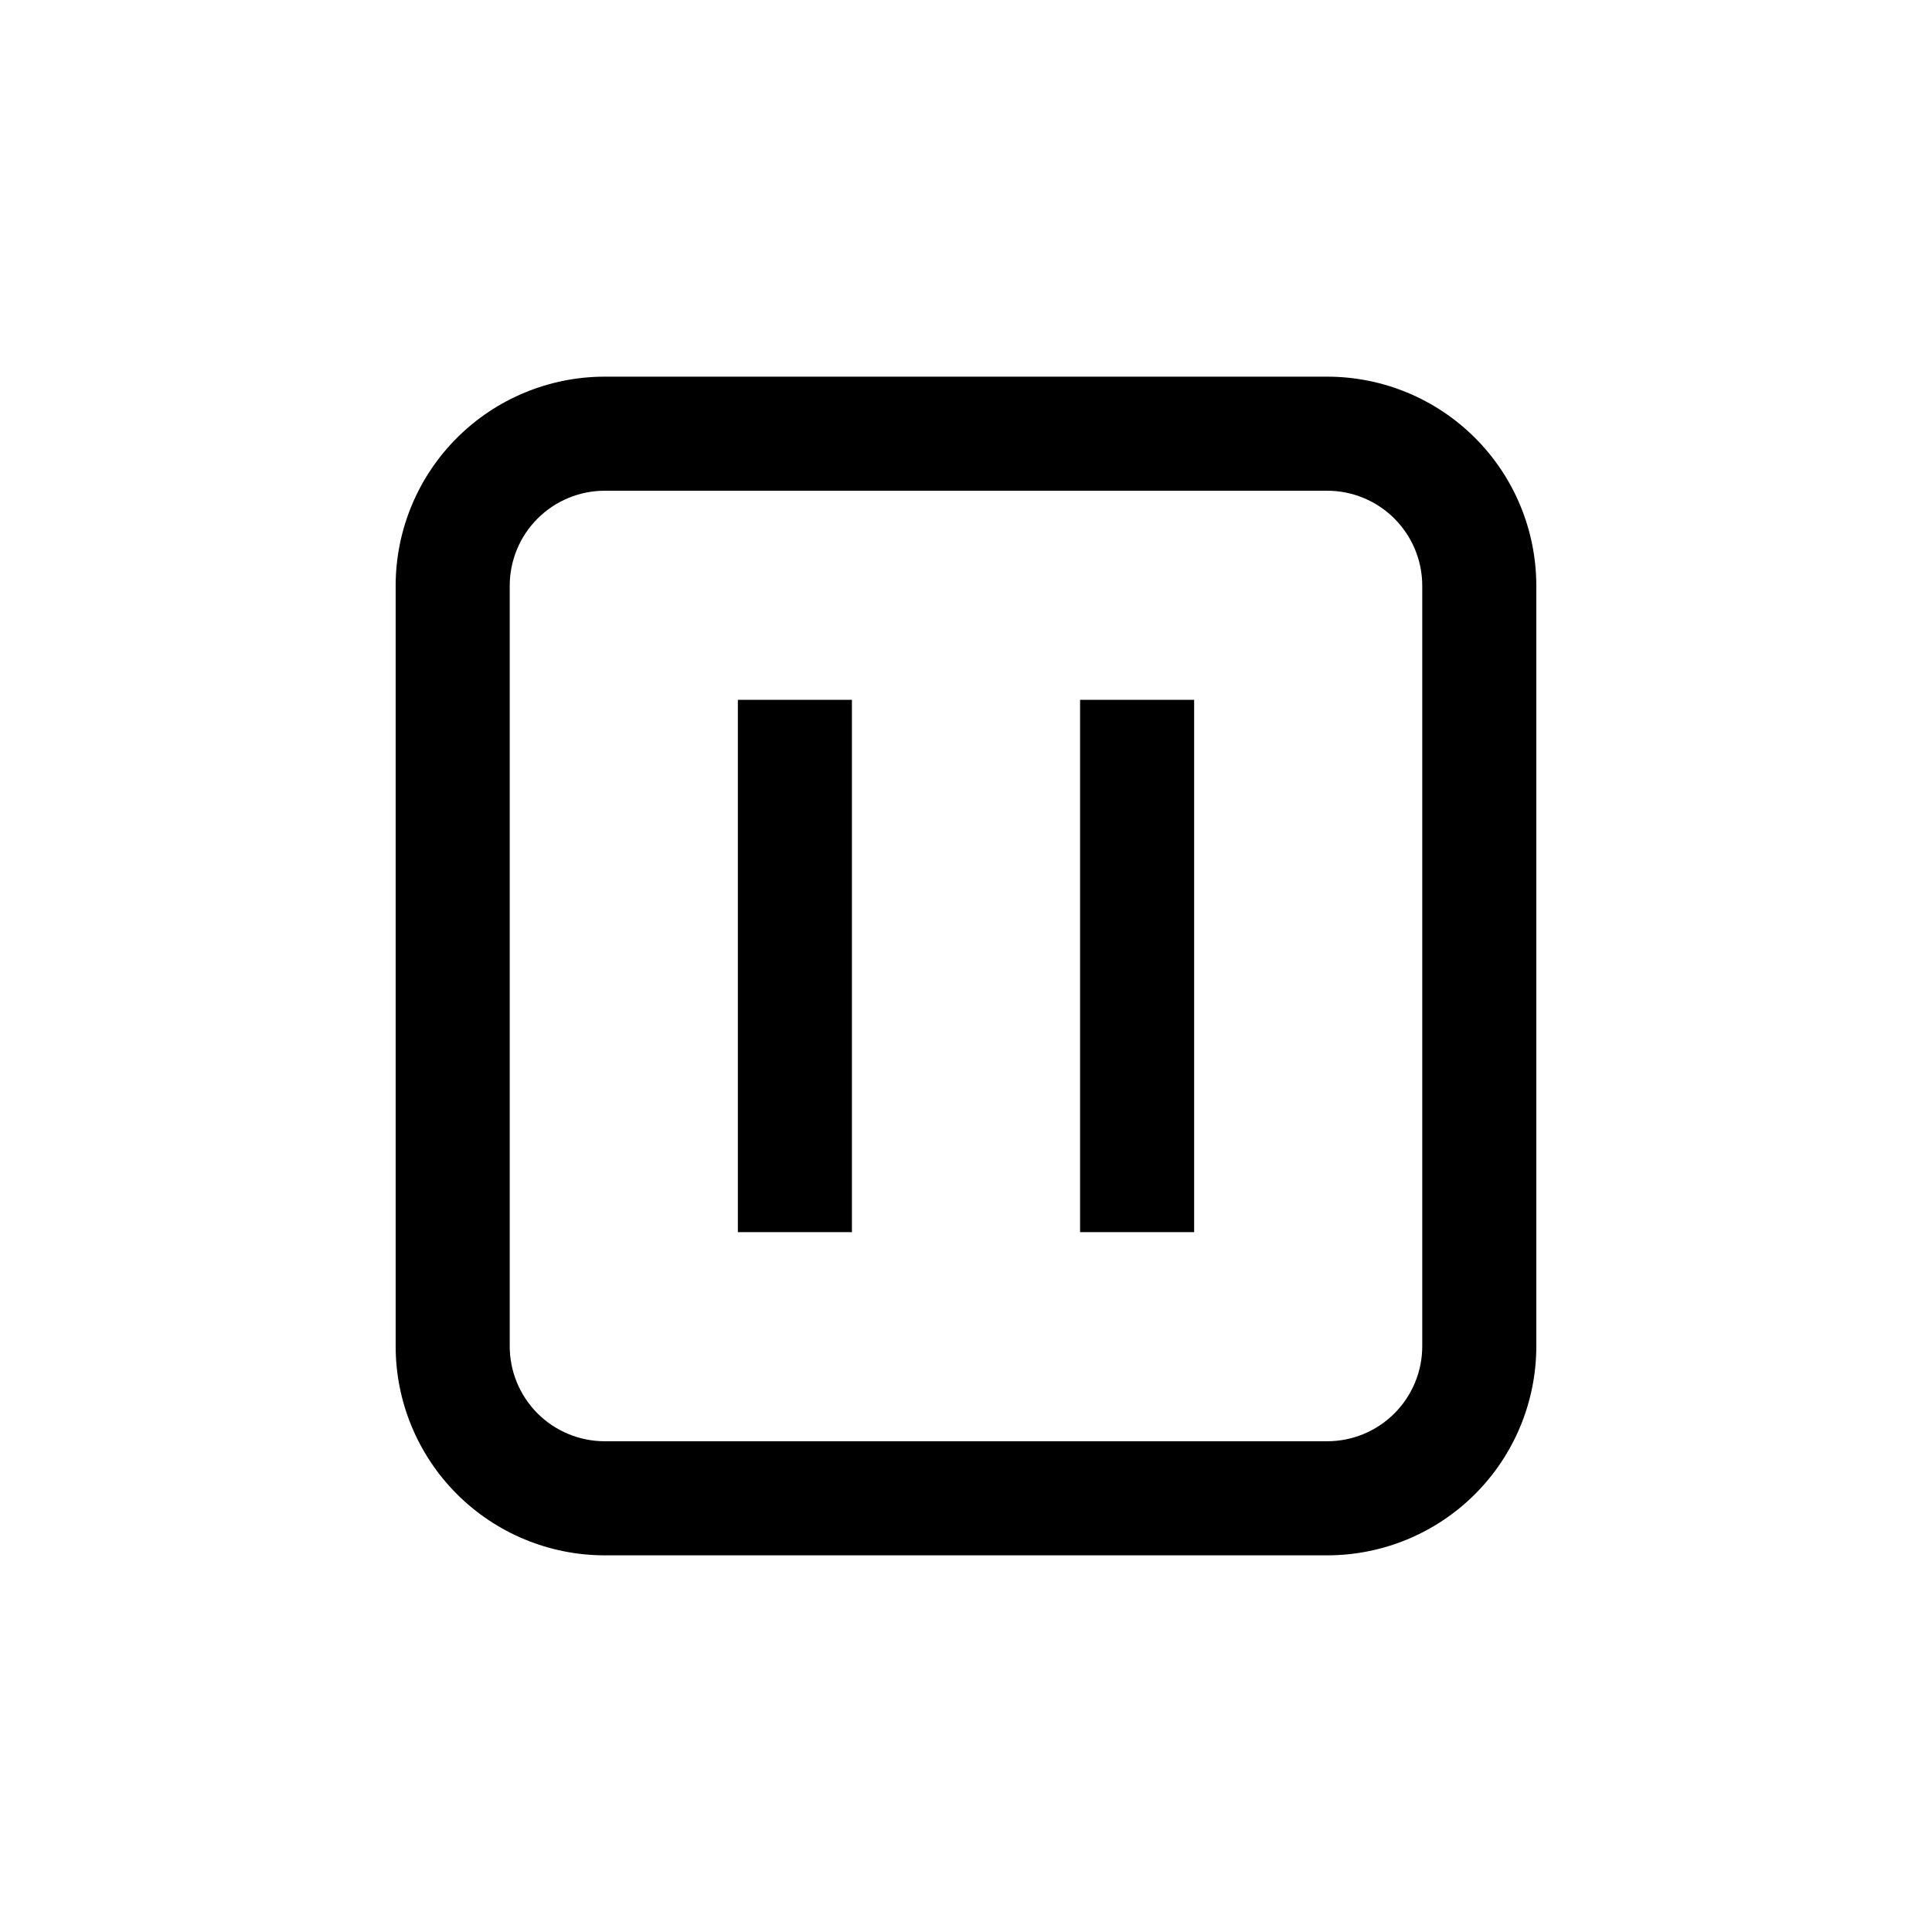
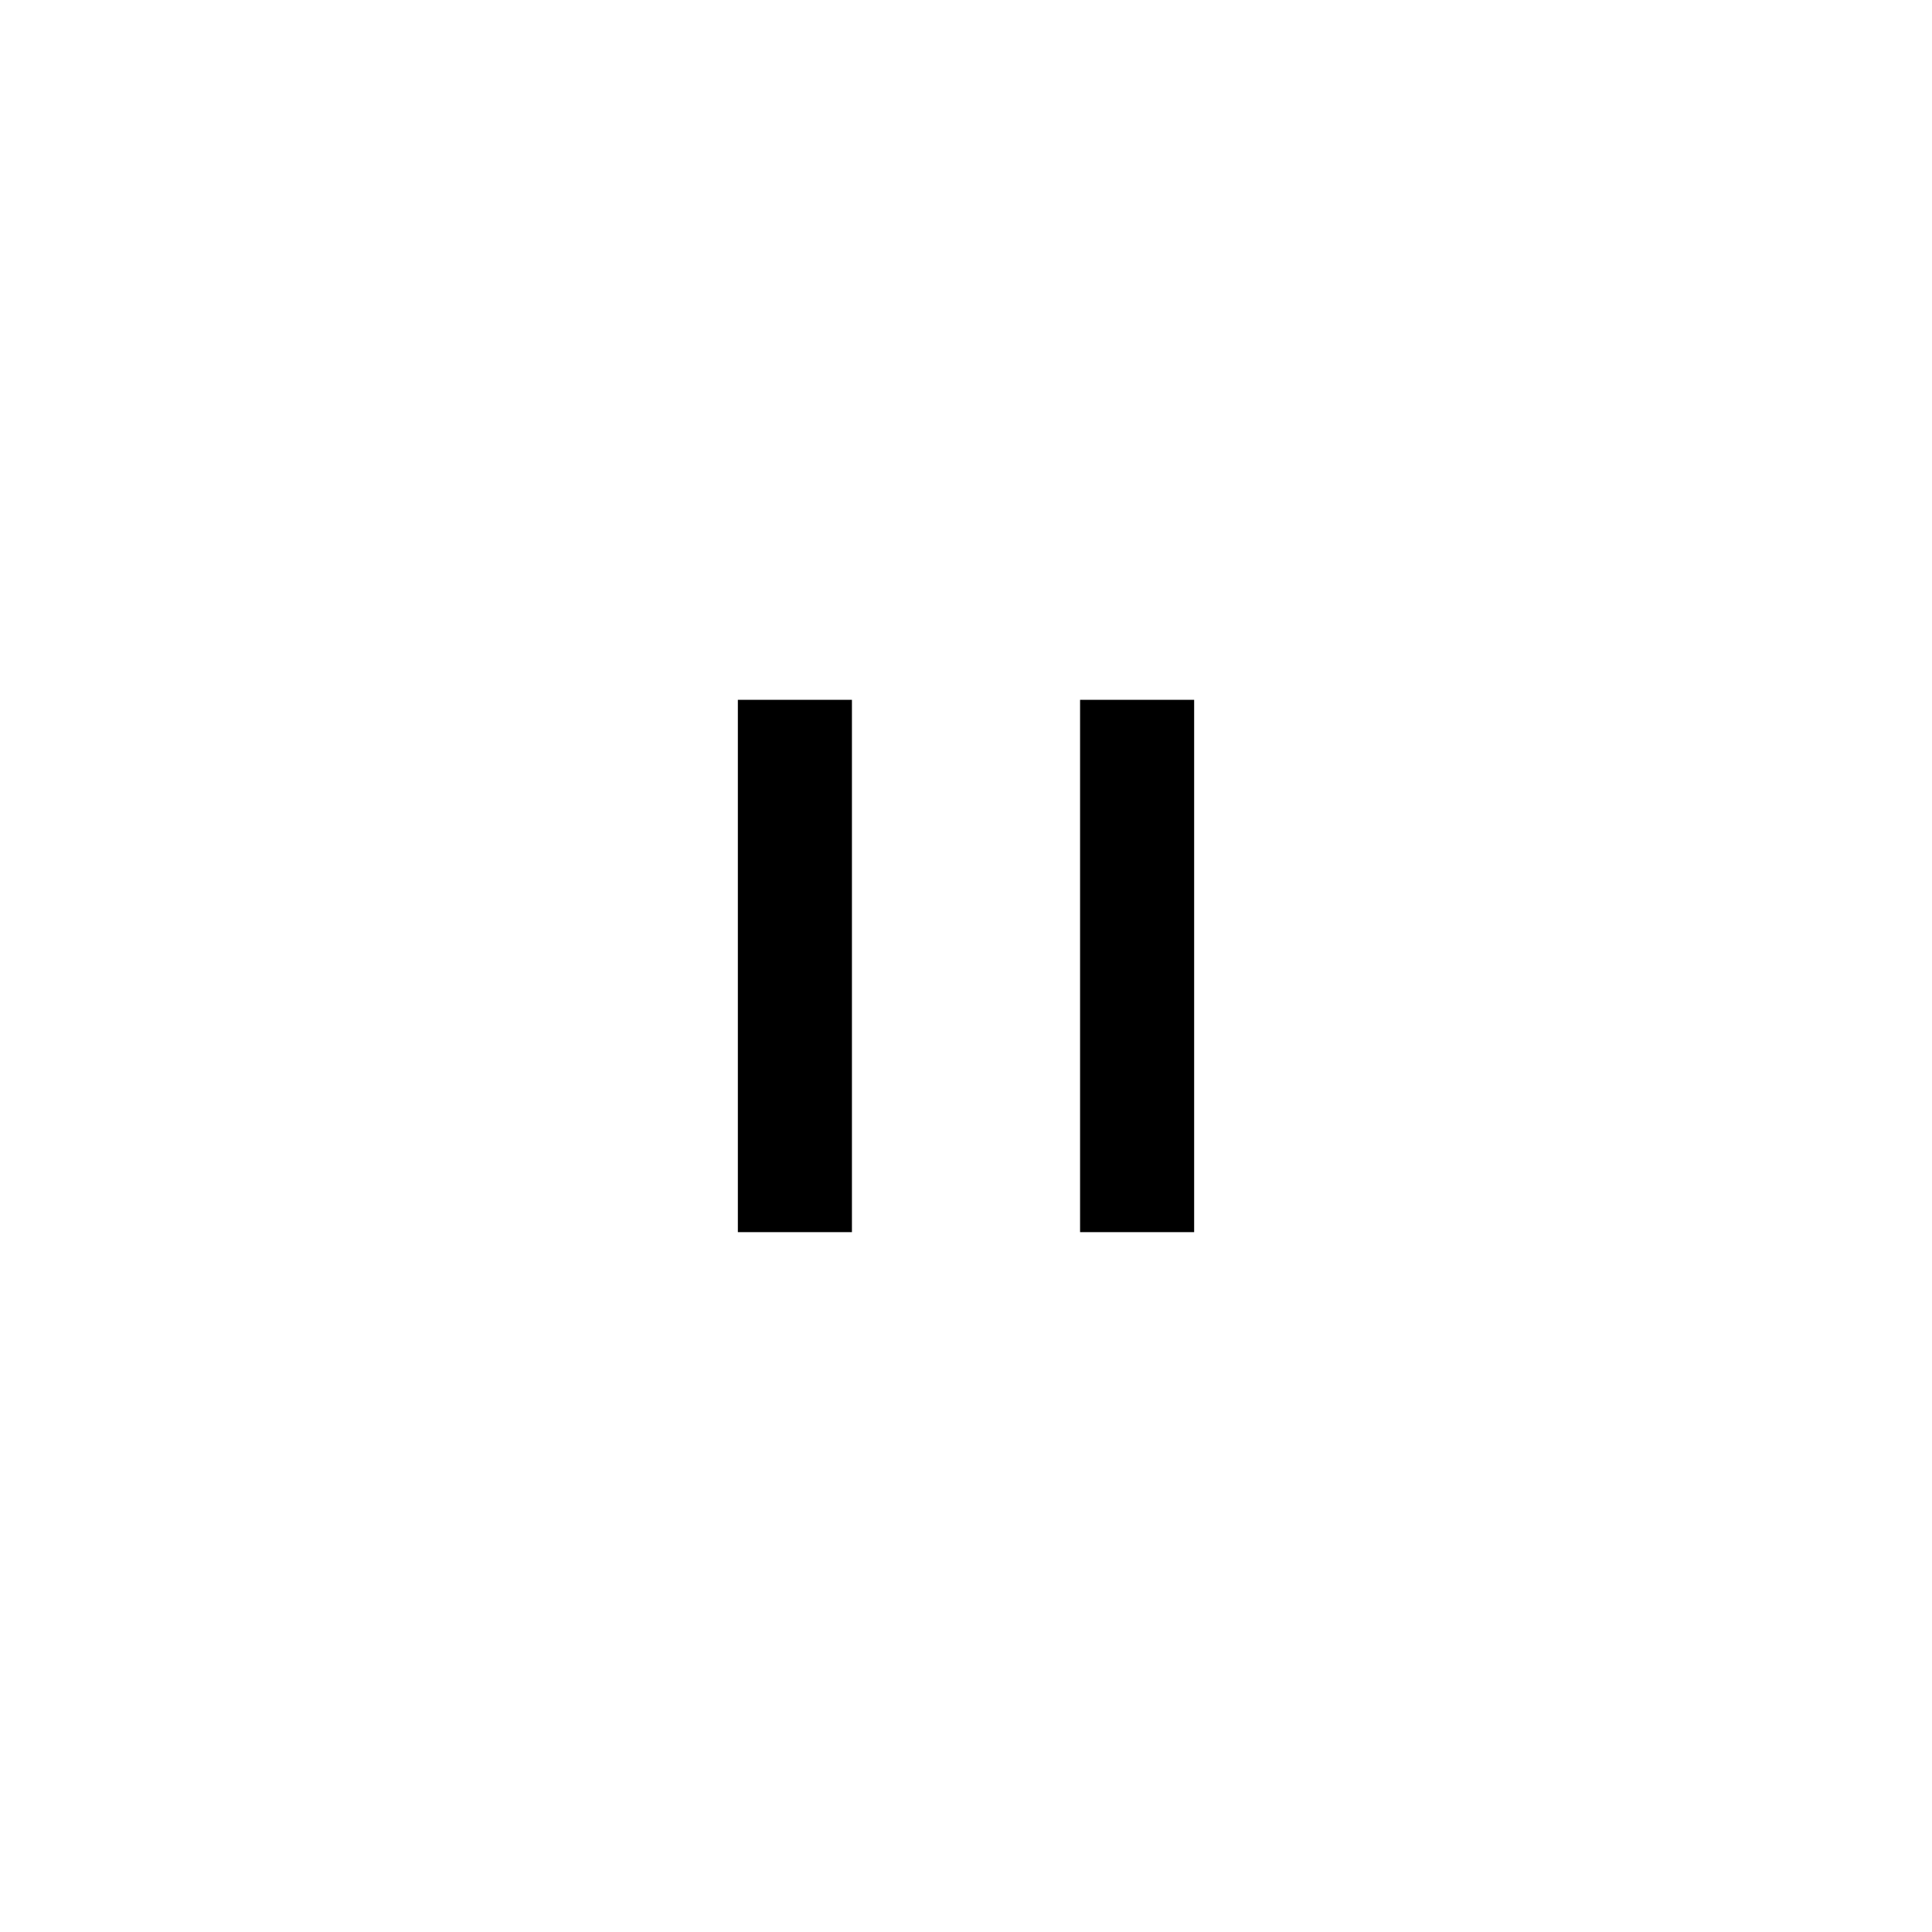
<svg xmlns="http://www.w3.org/2000/svg" fill="#000000" width="800px" height="800px" version="1.1" viewBox="144 144 512 512">
  <g>
-     <path d="m304.27 556.18h191.45c14.699 0 28.793-5.84 39.188-16.23 10.391-10.395 16.23-24.492 16.23-39.188v-201.52c0-14.699-5.84-28.797-16.23-39.188-10.395-10.395-24.488-16.234-39.188-16.234h-191.45c-14.695 0-28.793 5.84-39.188 16.234-10.391 10.391-16.23 24.488-16.23 39.188v201.52c0 14.695 5.84 28.793 16.23 39.188 10.395 10.391 24.492 16.23 39.188 16.23zm-25.188-256.94c0-6.684 2.652-13.09 7.375-17.812 4.727-4.727 11.133-7.379 17.812-7.379h191.45c6.68 0 13.09 2.652 17.812 7.379 4.723 4.723 7.379 11.129 7.379 17.812v201.52c0 6.68-2.656 13.086-7.379 17.812-4.723 4.723-11.133 7.375-17.812 7.375h-191.45c-6.68 0-13.086-2.652-17.812-7.375-4.723-4.727-7.375-11.133-7.375-17.812z" />
    <path d="m339.54 329.46h30.23v141.07h-30.23z" />
    <path d="m430.23 329.46h30.23v141.07h-30.23z" />
  </g>
</svg>